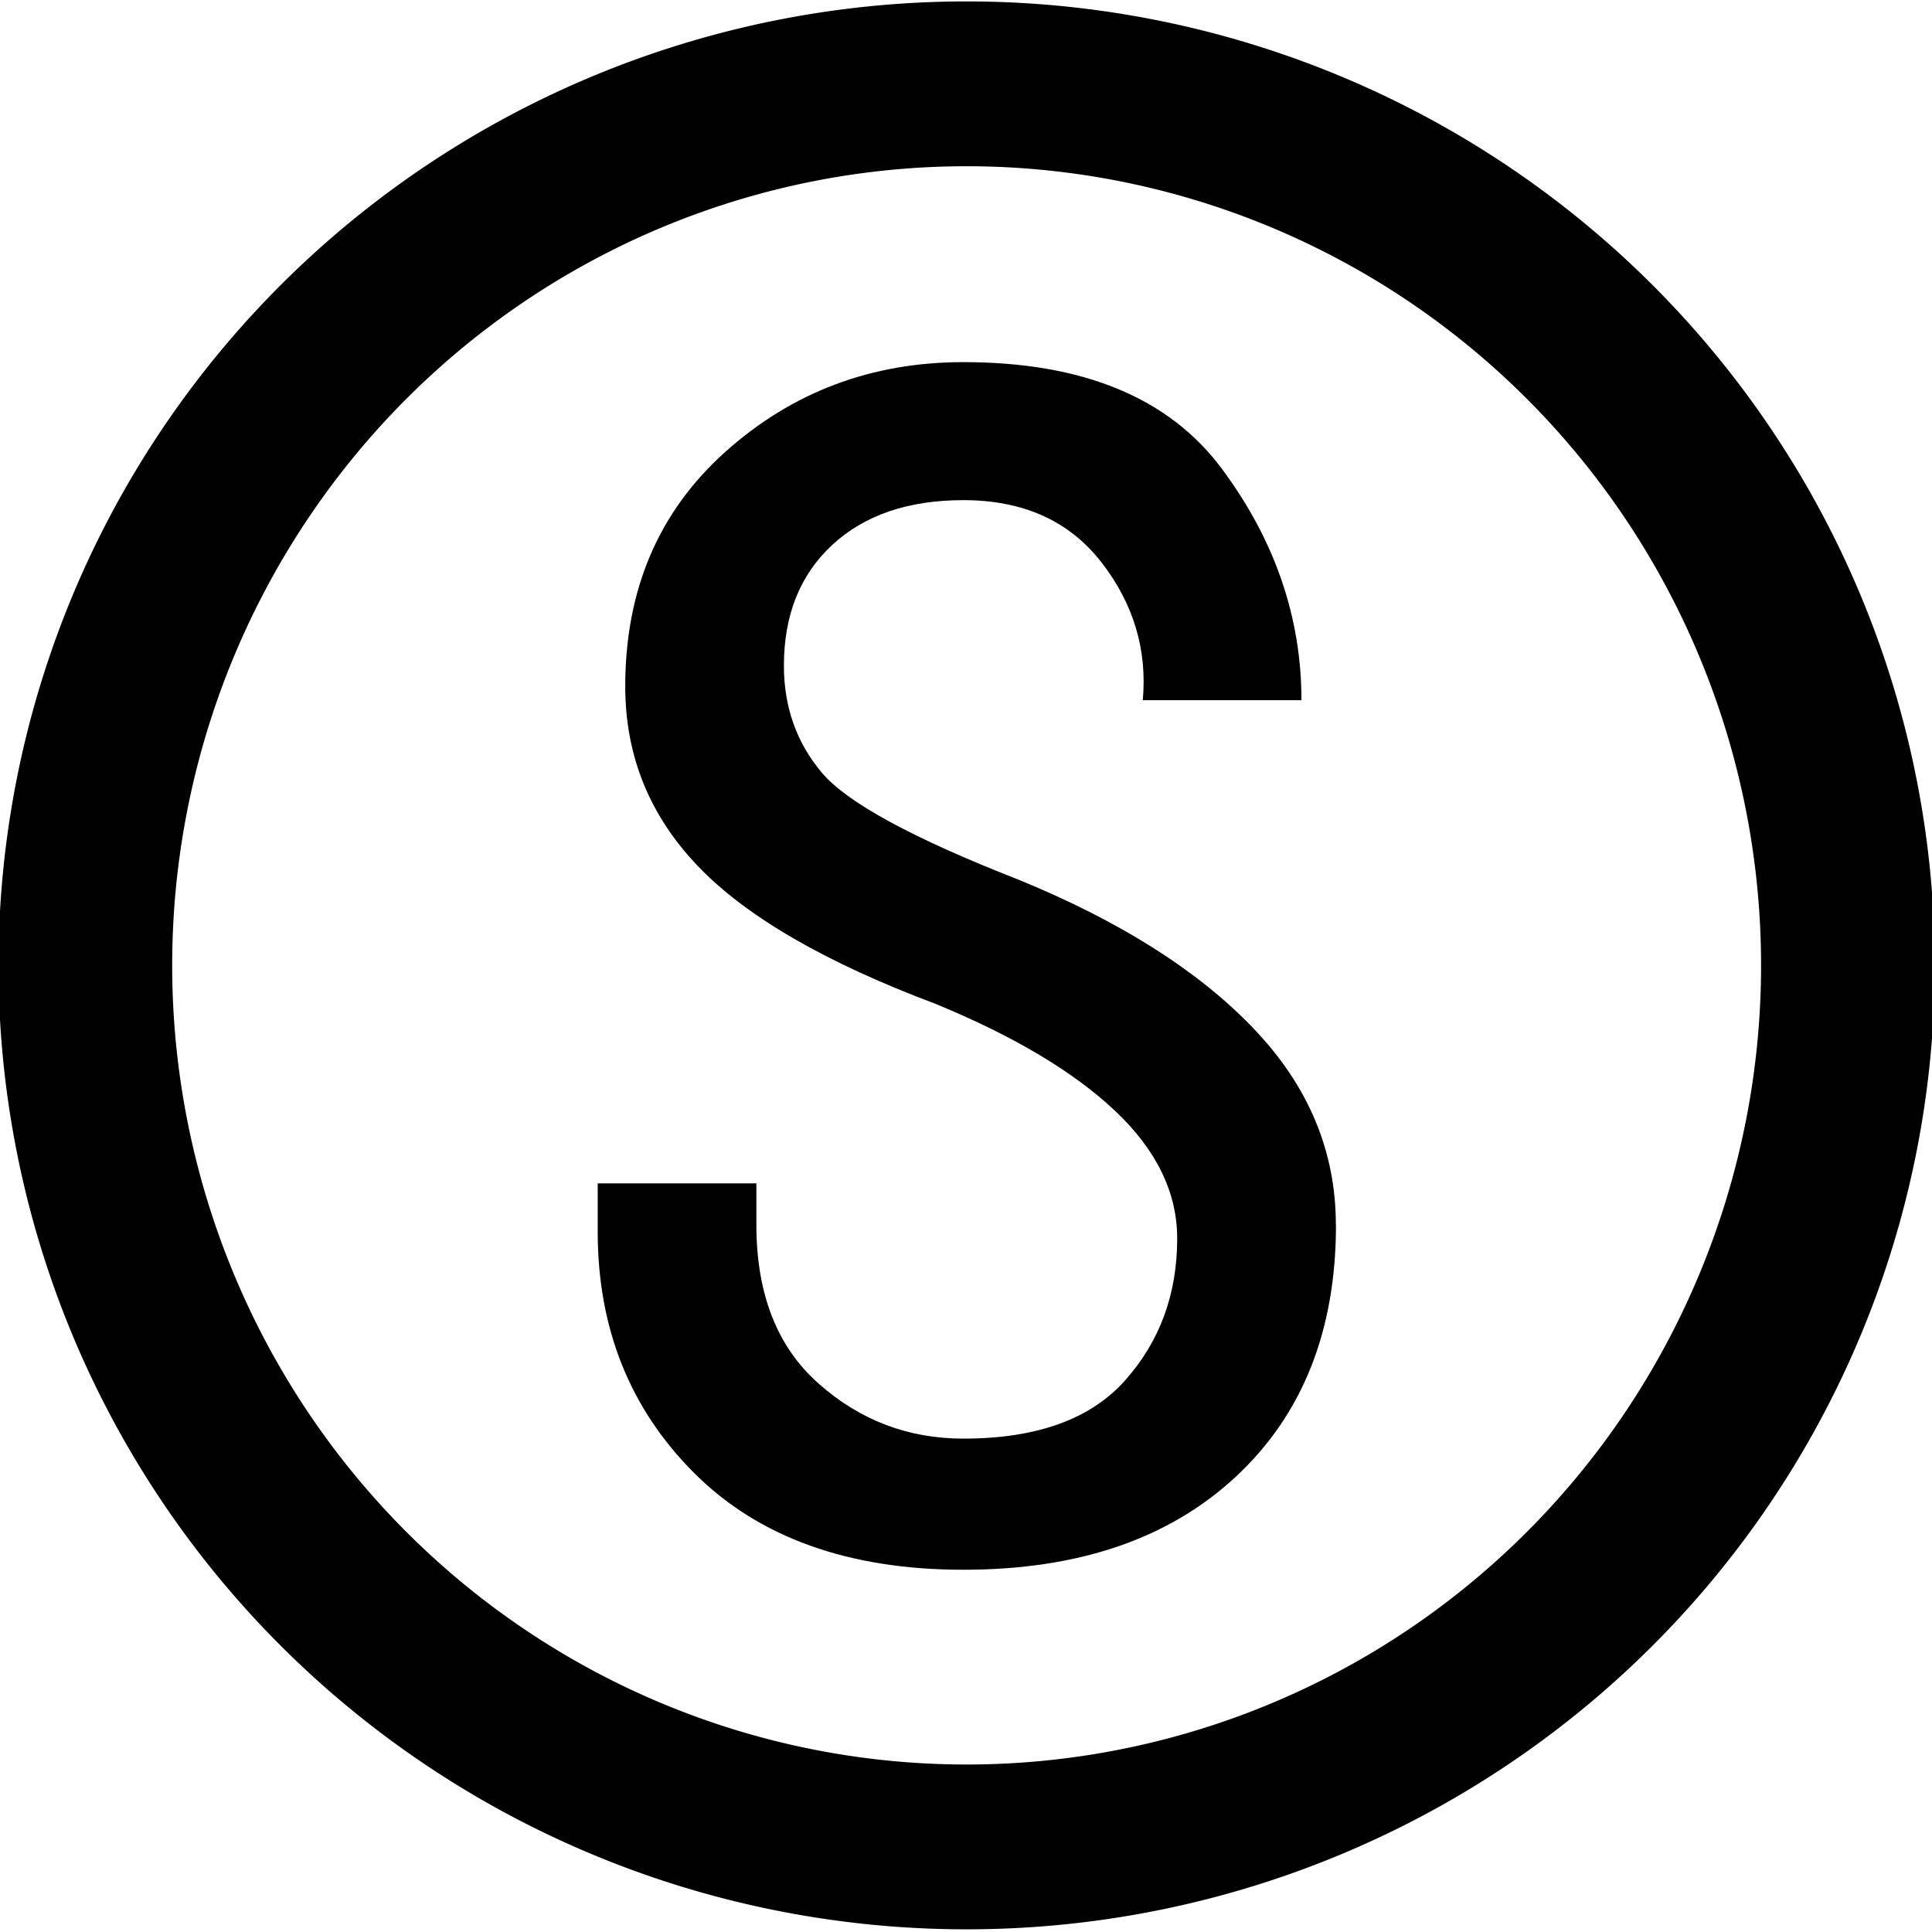
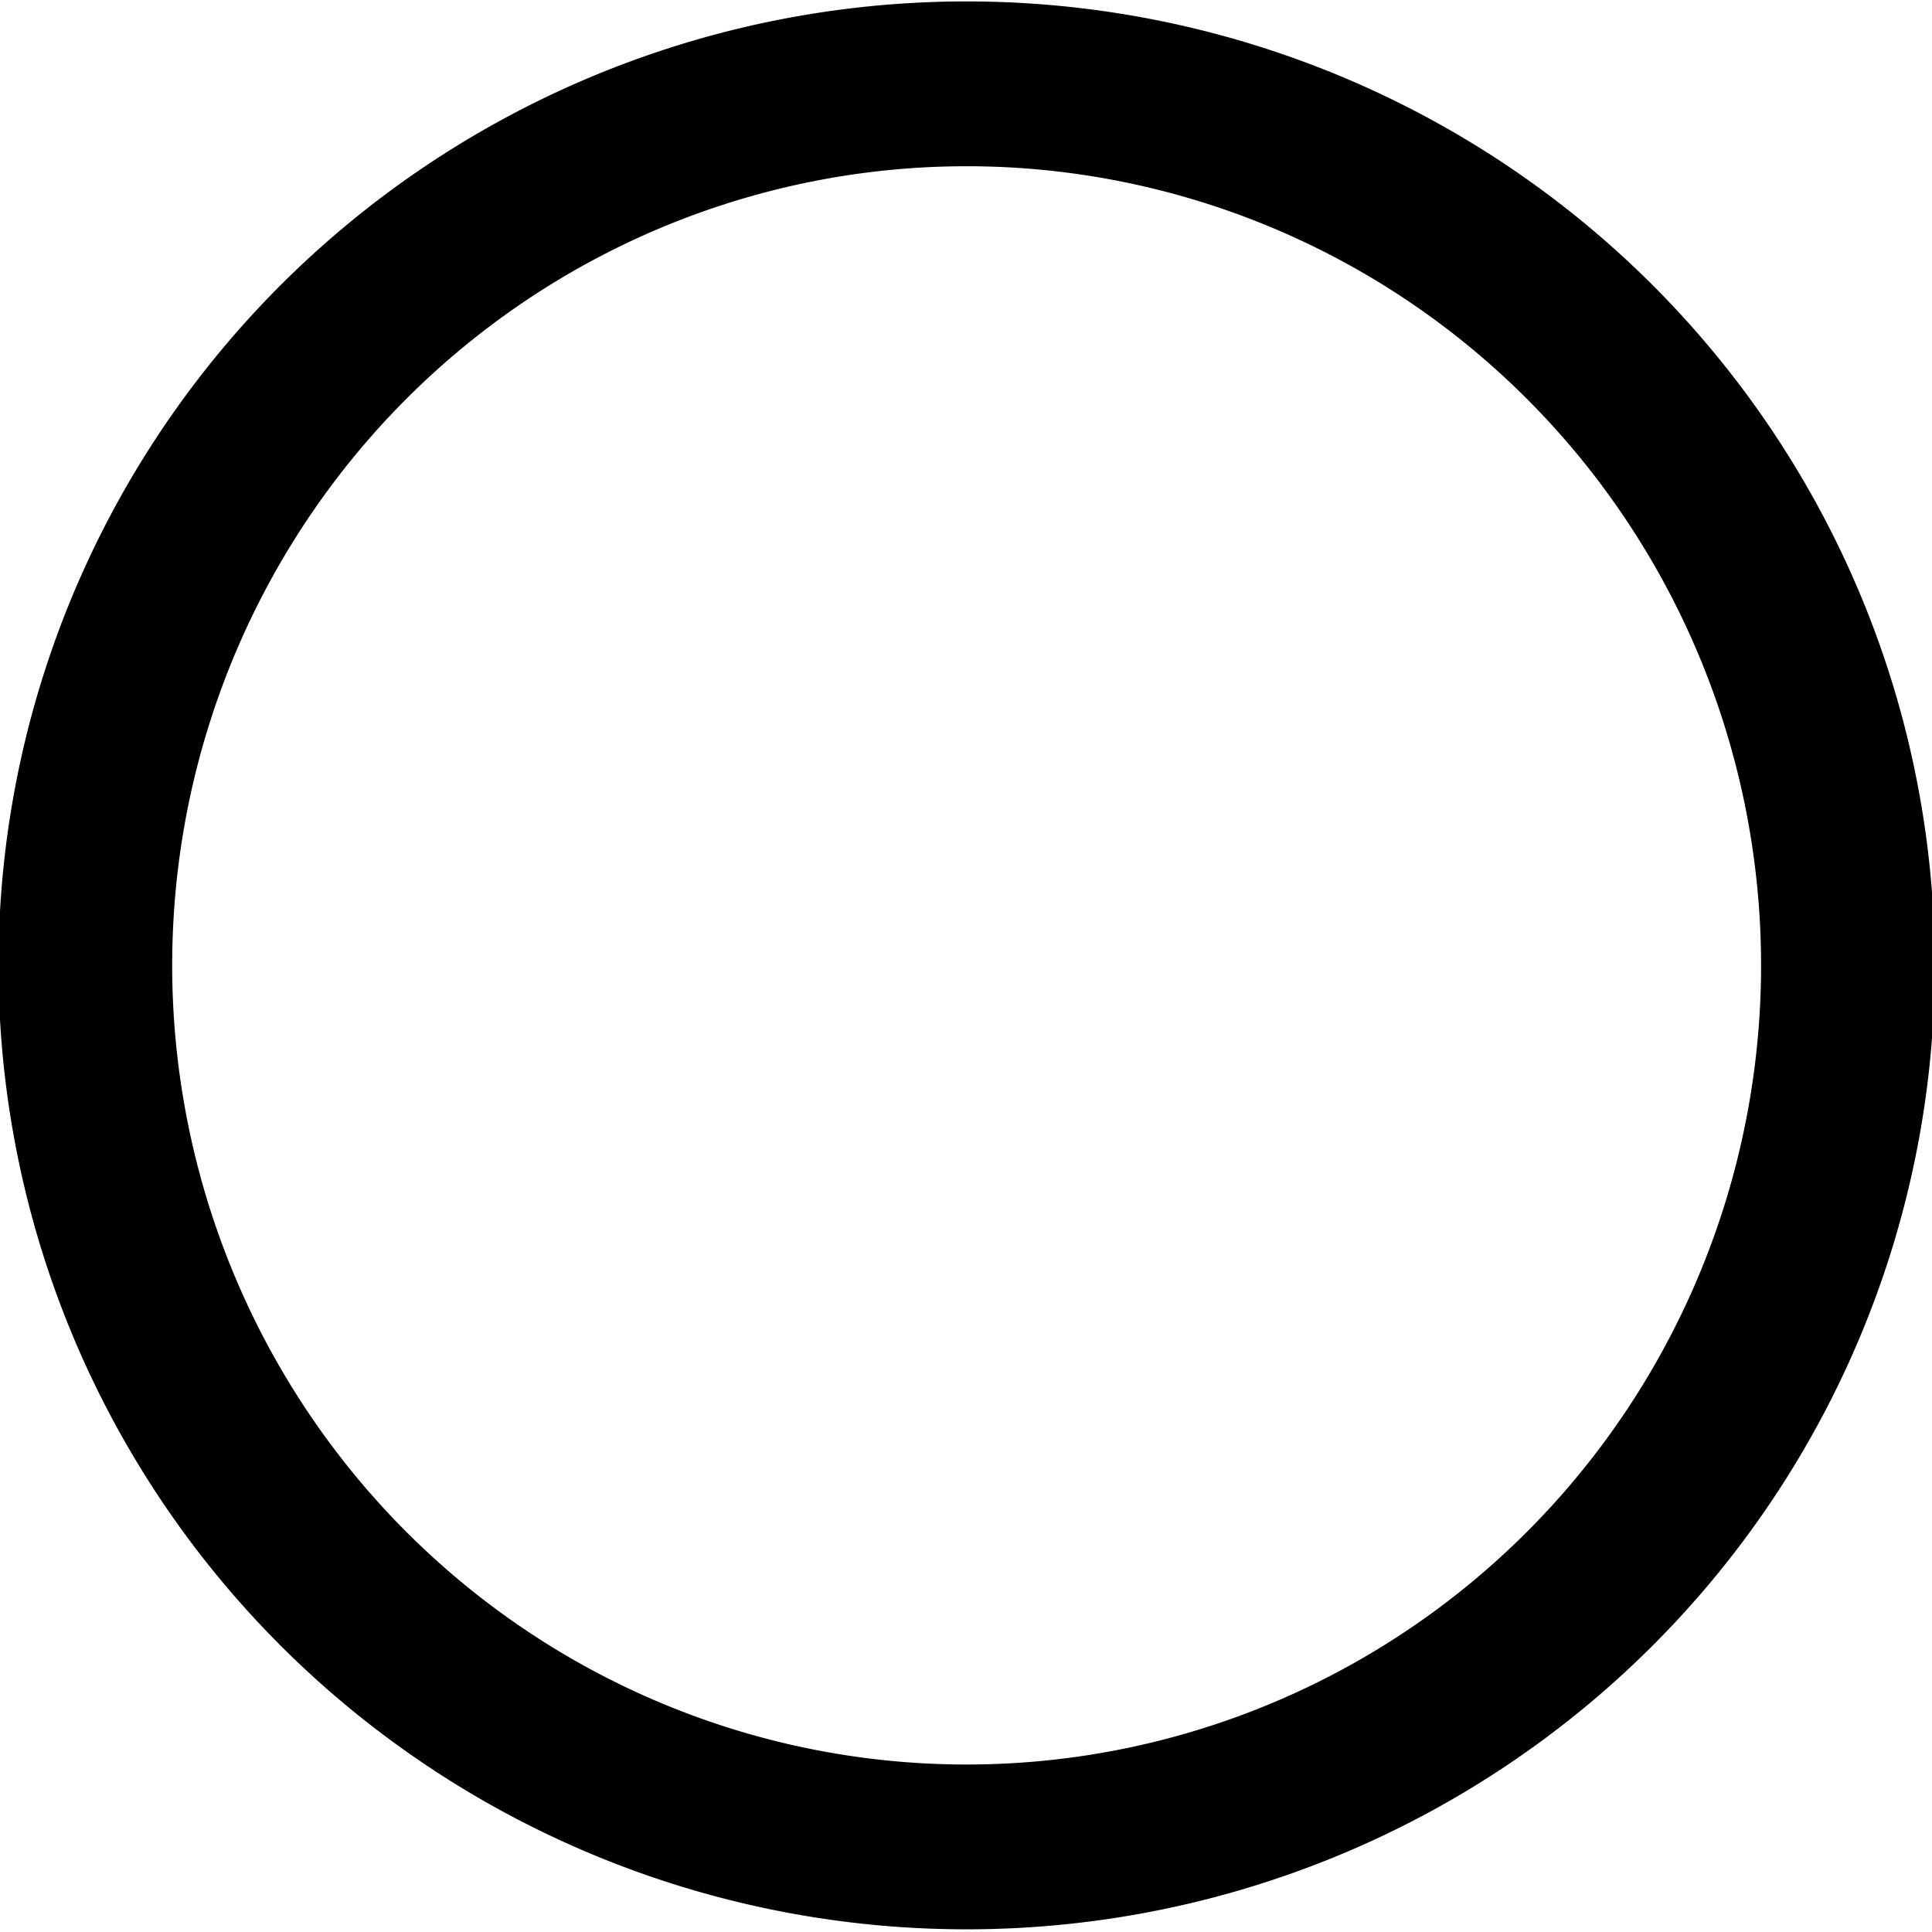
<svg xmlns="http://www.w3.org/2000/svg" id="svg3257" height="16px" width="16px" version="1.1">
  <g id="layer1">
    <g id="g4056">
-       <path id="path4040" style="text-align:center;" fill="#000" d="m11.064,10.143c-0,0.876-0.276,1.571-0.829,2.086-0.552,0.514-1.304,0.771-2.256,0.771-0.952,0-1.695-0.267-2.229-0.8s-0.8-1.2-0.8-2v-0.4h1.314v0.343c-0,0.571,0.171,1.01,0.514,1.314,0.343,0.305,0.743,0.457,1.2,0.457,0.61,0,1.057-0.162,1.343-0.486,0.286-0.323,0.428-0.714,0.428-1.171,0-0.381-0.171-0.733-0.514-1.057-0.343-0.324-0.838-0.619-1.486-0.886-0.914-0.343-1.571-0.724-1.971-1.143-0.4-0.419-0.6-0.914-0.6-1.486-8E-7-0.8,0.276-1.448,0.829-1.943,0.552-0.495,1.21-0.743,1.971-0.743,0.99,0,1.705,0.295,2.143,0.886,0.438,0.59,0.657,1.229,0.657,1.914h-1.314c0.038-0.419-0.077-0.8-0.343-1.143-0.267-0.343-0.648-0.514-1.143-0.514-0.457,0-0.819,0.124-1.086,0.371-0.267,0.248-0.4,0.581-0.4,1-0,0.343,0.105,0.638,0.314,0.886,0.209,0.248,0.752,0.543,1.629,0.886,0.838,0.343,1.486,0.752,1.943,1.229,0.457,0.476,0.685,1.019,0.685,1.629z" />
      <path id="path3269" style="enable-background:accumulate;color:#000000;" d="m9.235,6.427a3.739,3.942,0,1,1,-7.478,0,3.739,3.942,0,1,1,7.478,0z" transform="matrix(1.952,0,0,1.852,-2.723,-3.908)" stroke="#000" stroke-miterlimit="4" stroke-dasharray="none" stroke-width="0.737" fill="none" />
    </g>
  </g>
</svg>